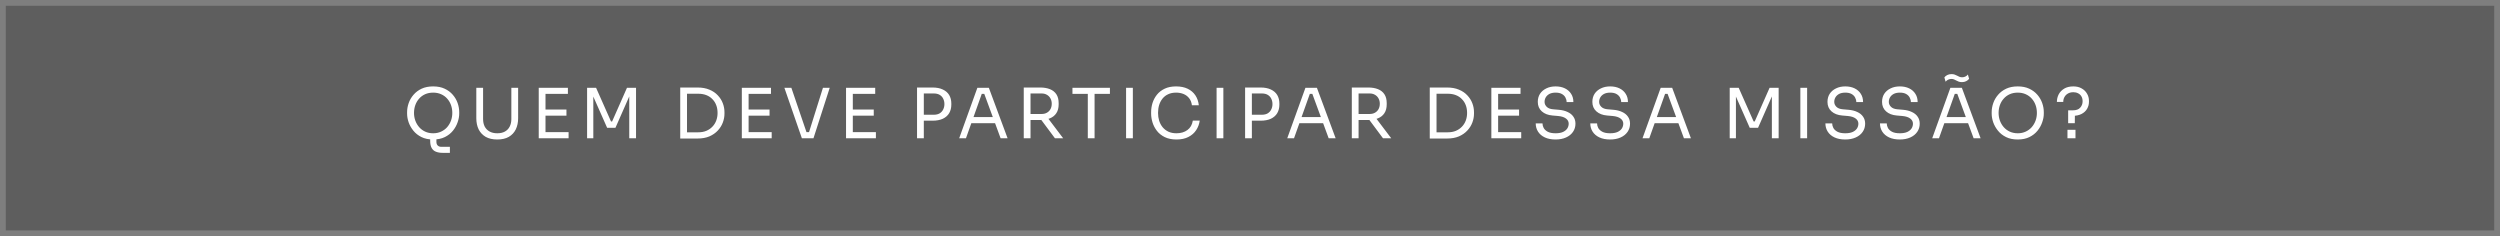
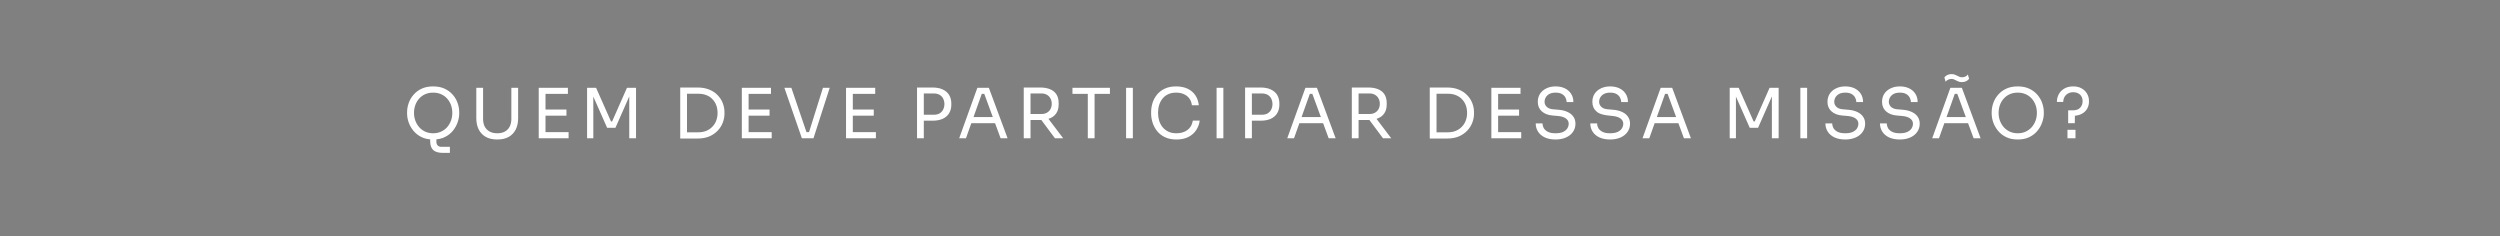
<svg xmlns="http://www.w3.org/2000/svg" width="434" height="41" viewBox="0 0 434 41" fill="none">
  <rect x="0" y="0" width="434" height="41" fill="#808080" stroke="none" />
-   <rect width="434" height="41" fill="#1F1F1F" fill-opacity="0.34" />
-   <rect x="0.5" y="0.5" width="433" height="40" stroke="white" stroke-opacity="0.2" />
-   <path d="M76.816 26.532C76.384 26.532 76.008 26.468 75.688 26.34C75.368 26.22 75.12 26.008 74.944 25.704C74.768 25.4 74.68 24.984 74.68 24.456V23.4H75.76V24.636C75.76 24.9 75.836 25.108 75.988 25.26C76.148 25.412 76.356 25.488 76.612 25.488H78.1V26.532H76.816ZM75.196 24.216C74.412 24.216 73.736 24.076 73.168 23.796C72.6 23.516 72.132 23.148 71.764 22.692C71.396 22.236 71.12 21.748 70.936 21.228C70.76 20.708 70.672 20.208 70.672 19.728V19.464C70.672 18.944 70.764 18.42 70.948 17.892C71.132 17.364 71.412 16.884 71.788 16.452C72.164 16.012 72.632 15.66 73.192 15.396C73.76 15.132 74.428 15 75.196 15C75.964 15 76.628 15.132 77.188 15.396C77.756 15.66 78.228 16.012 78.604 16.452C78.98 16.884 79.26 17.364 79.444 17.892C79.628 18.42 79.72 18.944 79.72 19.464V19.728C79.72 20.208 79.628 20.708 79.444 21.228C79.268 21.748 78.996 22.236 78.628 22.692C78.26 23.148 77.792 23.516 77.224 23.796C76.656 24.076 75.98 24.216 75.196 24.216ZM75.196 23.136C75.708 23.136 76.168 23.04 76.576 22.848C76.992 22.656 77.344 22.396 77.632 22.068C77.92 21.732 78.14 21.356 78.292 20.94C78.444 20.516 78.52 20.072 78.52 19.608C78.52 19.12 78.444 18.664 78.292 18.24C78.14 17.816 77.92 17.444 77.632 17.124C77.344 16.796 76.992 16.54 76.576 16.356C76.168 16.172 75.708 16.08 75.196 16.08C74.684 16.08 74.22 16.172 73.804 16.356C73.396 16.54 73.048 16.796 72.76 17.124C72.472 17.444 72.252 17.816 72.1 18.24C71.948 18.664 71.872 19.12 71.872 19.608C71.872 20.072 71.948 20.516 72.1 20.94C72.252 21.356 72.472 21.732 72.76 22.068C73.048 22.396 73.396 22.656 73.804 22.848C74.22 23.04 74.684 23.136 75.196 23.136ZM86.323 24.216C85.531 24.216 84.863 24.064 84.319 23.76C83.783 23.448 83.375 23.016 83.095 22.464C82.823 21.904 82.687 21.256 82.687 20.52V15.24H83.863V20.664C83.863 21.152 83.955 21.584 84.139 21.96C84.331 22.328 84.611 22.616 84.979 22.824C85.347 23.032 85.795 23.136 86.323 23.136C86.851 23.136 87.295 23.036 87.655 22.836C88.023 22.628 88.299 22.34 88.483 21.972C88.675 21.596 88.771 21.16 88.771 20.664V15.24H89.947V20.52C89.947 21.256 89.811 21.904 89.539 22.464C89.267 23.016 88.863 23.448 88.327 23.76C87.791 24.064 87.123 24.216 86.323 24.216ZM93.524 24V15.24H94.7V24H93.524ZM94.46 24V22.944H98.708V24H94.46ZM94.46 20.076V19.02H98.336V20.076H94.46ZM94.46 16.296V15.24H98.588V16.296H94.46ZM101.919 24V15.24H103.479L106.071 21.084H106.263L108.843 15.24H110.415V24H109.239V16.524L109.323 16.548L106.839 22.188H105.399L102.903 16.548L102.999 16.524V24H101.919ZM119.024 24.048V22.968H121.208C121.736 22.968 122.204 22.884 122.612 22.716C123.028 22.54 123.38 22.3 123.668 21.996C123.964 21.692 124.188 21.336 124.34 20.928C124.492 20.52 124.568 20.08 124.568 19.608C124.568 19.112 124.492 18.664 124.34 18.264C124.188 17.856 123.964 17.504 123.668 17.208C123.38 16.904 123.028 16.672 122.612 16.512C122.204 16.352 121.736 16.272 121.208 16.272H119.024V15.192H121.088C121.88 15.192 122.568 15.316 123.152 15.564C123.736 15.804 124.22 16.132 124.604 16.548C124.996 16.956 125.288 17.416 125.48 17.928C125.672 18.432 125.768 18.948 125.768 19.476V19.74C125.768 20.252 125.672 20.764 125.48 21.276C125.288 21.788 124.996 22.252 124.604 22.668C124.22 23.084 123.736 23.42 123.152 23.676C122.568 23.924 121.88 24.048 121.088 24.048H119.024ZM118.088 24.048V15.192H119.264V24.048H118.088ZM128.781 24V15.24H129.957V24H128.781ZM129.717 24V22.944H133.965V24H129.717ZM129.717 20.076V19.02H133.593V20.076H129.717ZM129.717 16.296V15.24H133.845V16.296H129.717ZM139.204 24L136.168 15.24H137.38L140.104 23.232L139.528 22.944H140.968L140.356 23.232L142.864 15.24H144.04L141.22 24H139.204ZM146.872 24V15.24H148.048V24H146.872ZM147.808 24V22.944H152.056V24H147.808ZM147.808 20.076V19.02H151.684V20.076H147.808ZM147.808 16.296V15.24H151.936V16.296H147.808ZM160.134 20.952V19.92H162.09C162.506 19.92 162.85 19.84 163.122 19.68C163.394 19.512 163.598 19.288 163.734 19.008C163.878 18.728 163.95 18.416 163.95 18.072C163.95 17.72 163.878 17.404 163.734 17.124C163.598 16.844 163.394 16.624 163.122 16.464C162.85 16.304 162.506 16.224 162.09 16.224H160.134V15.192H161.874C162.594 15.192 163.194 15.308 163.674 15.54C164.162 15.764 164.53 16.084 164.778 16.5C165.026 16.916 165.15 17.408 165.15 17.976V18.168C165.15 18.728 165.026 19.22 164.778 19.644C164.53 20.06 164.162 20.384 163.674 20.616C163.194 20.84 162.594 20.952 161.874 20.952H160.134ZM159.198 24V15.192H160.374V24H159.198ZM166.516 24L169.672 15.24H171.664L174.916 24H173.704L170.764 16.008L171.34 16.296H169.924L170.536 16.008L167.692 24H166.516ZM168.4 21.384L168.796 20.328H172.576L172.972 21.384H168.4ZM177.723 24V15.192H178.899V24H177.723ZM183.135 24L180.231 20.1H181.611L184.563 24H183.135ZM178.455 20.832V19.788H180.807C181.175 19.788 181.491 19.712 181.755 19.56C182.019 19.408 182.223 19.2 182.367 18.936C182.511 18.664 182.583 18.356 182.583 18.012C182.583 17.668 182.511 17.364 182.367 17.1C182.223 16.828 182.019 16.616 181.755 16.464C181.491 16.304 181.175 16.224 180.807 16.224H178.455V15.192H180.591C181.231 15.192 181.791 15.288 182.271 15.48C182.751 15.672 183.123 15.968 183.387 16.368C183.651 16.768 183.783 17.284 183.783 17.916V18.108C183.783 18.74 183.647 19.256 183.375 19.656C183.111 20.056 182.739 20.352 182.259 20.544C181.787 20.736 181.231 20.832 180.591 20.832H178.455ZM188.842 24V16.056H190.018V24H188.842ZM186.178 16.296V15.24H192.682V16.296H186.178ZM195.487 24V15.24H196.663V24H195.487ZM204.24 24.216C203.44 24.216 202.756 24.076 202.188 23.796C201.628 23.516 201.176 23.152 200.832 22.704C200.488 22.256 200.236 21.772 200.076 21.252C199.916 20.724 199.836 20.216 199.836 19.728V19.464C199.836 18.936 199.916 18.408 200.076 17.88C200.244 17.352 200.5 16.872 200.844 16.44C201.188 16.008 201.636 15.66 202.188 15.396C202.74 15.132 203.4 15 204.168 15C204.952 15 205.624 15.136 206.184 15.408C206.744 15.68 207.188 16.06 207.516 16.548C207.844 17.036 208.044 17.612 208.116 18.276H206.916C206.852 17.78 206.692 17.372 206.436 17.052C206.18 16.724 205.856 16.48 205.464 16.32C205.08 16.16 204.648 16.08 204.168 16.08C203.648 16.08 203.192 16.172 202.8 16.356C202.408 16.532 202.08 16.784 201.816 17.112C201.56 17.432 201.364 17.804 201.228 18.228C201.1 18.652 201.036 19.112 201.036 19.608C201.036 20.08 201.1 20.528 201.228 20.952C201.364 21.376 201.564 21.752 201.828 22.08C202.1 22.408 202.436 22.668 202.836 22.86C203.236 23.044 203.704 23.136 204.24 23.136C204.992 23.136 205.624 22.948 206.136 22.572C206.648 22.196 206.96 21.652 207.072 20.94H208.272C208.192 21.54 207.988 22.088 207.66 22.584C207.34 23.08 206.892 23.476 206.316 23.772C205.748 24.068 205.056 24.216 204.24 24.216ZM211.199 24V15.24H212.375V24H211.199ZM217.085 20.952V19.92H219.041C219.457 19.92 219.801 19.84 220.073 19.68C220.345 19.512 220.549 19.288 220.685 19.008C220.829 18.728 220.901 18.416 220.901 18.072C220.901 17.72 220.829 17.404 220.685 17.124C220.549 16.844 220.345 16.624 220.073 16.464C219.801 16.304 219.457 16.224 219.041 16.224H217.085V15.192H218.825C219.545 15.192 220.145 15.308 220.625 15.54C221.113 15.764 221.481 16.084 221.729 16.5C221.977 16.916 222.101 17.408 222.101 17.976V18.168C222.101 18.728 221.977 19.22 221.729 19.644C221.481 20.06 221.113 20.384 220.625 20.616C220.145 20.84 219.545 20.952 218.825 20.952H217.085ZM216.149 24V15.192H217.325V24H216.149ZM223.467 24L226.623 15.24H228.615L231.867 24H230.655L227.715 16.008L228.291 16.296H226.875L227.487 16.008L224.643 24H223.467ZM225.351 21.384L225.747 20.328H229.527L229.923 21.384H225.351ZM234.674 24V15.192H235.85V24H234.674ZM240.086 24L237.182 20.1H238.562L241.514 24H240.086ZM235.406 20.832V19.788H237.758C238.126 19.788 238.442 19.712 238.706 19.56C238.97 19.408 239.174 19.2 239.318 18.936C239.462 18.664 239.534 18.356 239.534 18.012C239.534 17.668 239.462 17.364 239.318 17.1C239.174 16.828 238.97 16.616 238.706 16.464C238.442 16.304 238.126 16.224 237.758 16.224H235.406V15.192H237.542C238.182 15.192 238.742 15.288 239.222 15.48C239.702 15.672 240.074 15.968 240.338 16.368C240.602 16.768 240.734 17.284 240.734 17.916V18.108C240.734 18.74 240.598 19.256 240.326 19.656C240.062 20.056 239.69 20.352 239.21 20.544C238.738 20.736 238.182 20.832 237.542 20.832H235.406ZM249.142 24.048V22.968H251.326C251.854 22.968 252.322 22.884 252.73 22.716C253.146 22.54 253.498 22.3 253.786 21.996C254.082 21.692 254.306 21.336 254.458 20.928C254.61 20.52 254.686 20.08 254.686 19.608C254.686 19.112 254.61 18.664 254.458 18.264C254.306 17.856 254.082 17.504 253.786 17.208C253.498 16.904 253.146 16.672 252.73 16.512C252.322 16.352 251.854 16.272 251.326 16.272H249.142V15.192H251.206C251.998 15.192 252.686 15.316 253.27 15.564C253.854 15.804 254.338 16.132 254.722 16.548C255.114 16.956 255.406 17.416 255.598 17.928C255.79 18.432 255.886 18.948 255.886 19.476V19.74C255.886 20.252 255.79 20.764 255.598 21.276C255.406 21.788 255.114 22.252 254.722 22.668C254.338 23.084 253.854 23.42 253.27 23.676C252.686 23.924 251.998 24.048 251.206 24.048H249.142ZM248.206 24.048V15.192H249.382V24.048H248.206ZM258.899 24V15.24H260.075V24H258.899ZM259.835 24V22.944H264.083V24H259.835ZM259.835 20.076V19.02H263.711V20.076H259.835ZM259.835 16.296V15.24H263.963V16.296H259.835ZM270.044 24.216C269.316 24.216 268.696 24.096 268.184 23.856C267.672 23.616 267.28 23.284 267.008 22.86C266.736 22.436 266.6 21.956 266.6 21.42H267.776C267.776 21.684 267.844 21.948 267.98 22.212C268.124 22.476 268.36 22.696 268.688 22.872C269.024 23.048 269.476 23.136 270.044 23.136C270.572 23.136 271.004 23.06 271.34 22.908C271.676 22.748 271.924 22.544 272.084 22.296C272.244 22.04 272.324 21.764 272.324 21.468C272.324 21.108 272.168 20.812 271.856 20.58C271.544 20.34 271.088 20.192 270.488 20.136L269.516 20.052C268.74 19.988 268.12 19.748 267.656 19.332C267.192 18.916 266.96 18.368 266.96 17.688C266.96 17.152 267.088 16.684 267.344 16.284C267.608 15.884 267.972 15.572 268.436 15.348C268.9 15.116 269.44 15 270.056 15C270.664 15 271.2 15.112 271.664 15.336C272.128 15.56 272.488 15.876 272.744 16.284C273.008 16.684 273.14 17.164 273.14 17.724H271.964C271.964 17.444 271.896 17.18 271.76 16.932C271.632 16.684 271.428 16.48 271.148 16.32C270.868 16.16 270.504 16.08 270.056 16.08C269.624 16.08 269.264 16.156 268.976 16.308C268.696 16.46 268.484 16.66 268.34 16.908C268.204 17.148 268.136 17.408 268.136 17.688C268.136 18.008 268.26 18.292 268.508 18.54C268.756 18.788 269.124 18.932 269.612 18.972L270.584 19.056C271.184 19.104 271.7 19.232 272.132 19.44C272.572 19.64 272.908 19.912 273.14 20.256C273.38 20.592 273.5 20.996 273.5 21.468C273.5 22.004 273.356 22.48 273.068 22.896C272.78 23.312 272.376 23.636 271.856 23.868C271.336 24.1 270.732 24.216 270.044 24.216ZM279.518 24.216C278.79 24.216 278.17 24.096 277.658 23.856C277.146 23.616 276.754 23.284 276.482 22.86C276.21 22.436 276.074 21.956 276.074 21.42H277.25C277.25 21.684 277.318 21.948 277.454 22.212C277.598 22.476 277.834 22.696 278.162 22.872C278.498 23.048 278.95 23.136 279.518 23.136C280.046 23.136 280.478 23.06 280.814 22.908C281.15 22.748 281.398 22.544 281.558 22.296C281.718 22.04 281.798 21.764 281.798 21.468C281.798 21.108 281.642 20.812 281.33 20.58C281.018 20.34 280.562 20.192 279.962 20.136L278.99 20.052C278.214 19.988 277.594 19.748 277.13 19.332C276.666 18.916 276.434 18.368 276.434 17.688C276.434 17.152 276.562 16.684 276.818 16.284C277.082 15.884 277.446 15.572 277.91 15.348C278.374 15.116 278.914 15 279.53 15C280.138 15 280.674 15.112 281.138 15.336C281.602 15.56 281.962 15.876 282.218 16.284C282.482 16.684 282.614 17.164 282.614 17.724H281.438C281.438 17.444 281.37 17.18 281.234 16.932C281.106 16.684 280.902 16.48 280.622 16.32C280.342 16.16 279.978 16.08 279.53 16.08C279.098 16.08 278.738 16.156 278.45 16.308C278.17 16.46 277.958 16.66 277.814 16.908C277.678 17.148 277.61 17.408 277.61 17.688C277.61 18.008 277.734 18.292 277.982 18.54C278.23 18.788 278.598 18.932 279.086 18.972L280.058 19.056C280.658 19.104 281.174 19.232 281.606 19.44C282.046 19.64 282.382 19.912 282.614 20.256C282.854 20.592 282.974 20.996 282.974 21.468C282.974 22.004 282.83 22.48 282.542 22.896C282.254 23.312 281.85 23.636 281.33 23.868C280.81 24.1 280.206 24.216 279.518 24.216ZM285.141 24L288.297 15.24H290.289L293.541 24H292.329L289.389 16.008L289.965 16.296H288.549L289.161 16.008L286.317 24H285.141ZM287.025 21.384L287.421 20.328H291.201L291.597 21.384H287.025ZM300.277 24V15.24H301.837L304.429 21.084H304.621L307.201 15.24H308.773V24H307.597V16.524L307.681 16.548L305.197 22.188H303.757L301.261 16.548L301.357 16.524V24H300.277ZM312.541 24V15.24H313.717V24H312.541ZM320.334 24.216C319.606 24.216 318.986 24.096 318.474 23.856C317.962 23.616 317.57 23.284 317.298 22.86C317.026 22.436 316.89 21.956 316.89 21.42H318.066C318.066 21.684 318.134 21.948 318.27 22.212C318.414 22.476 318.65 22.696 318.978 22.872C319.314 23.048 319.766 23.136 320.334 23.136C320.862 23.136 321.294 23.06 321.63 22.908C321.966 22.748 322.214 22.544 322.374 22.296C322.534 22.04 322.614 21.764 322.614 21.468C322.614 21.108 322.458 20.812 322.146 20.58C321.834 20.34 321.378 20.192 320.778 20.136L319.806 20.052C319.03 19.988 318.41 19.748 317.946 19.332C317.482 18.916 317.25 18.368 317.25 17.688C317.25 17.152 317.378 16.684 317.634 16.284C317.898 15.884 318.262 15.572 318.726 15.348C319.19 15.116 319.73 15 320.346 15C320.954 15 321.49 15.112 321.954 15.336C322.418 15.56 322.778 15.876 323.034 16.284C323.298 16.684 323.43 17.164 323.43 17.724H322.254C322.254 17.444 322.186 17.18 322.05 16.932C321.922 16.684 321.718 16.48 321.438 16.32C321.158 16.16 320.794 16.08 320.346 16.08C319.914 16.08 319.554 16.156 319.266 16.308C318.986 16.46 318.774 16.66 318.63 16.908C318.494 17.148 318.426 17.408 318.426 17.688C318.426 18.008 318.55 18.292 318.798 18.54C319.046 18.788 319.414 18.932 319.902 18.972L320.874 19.056C321.474 19.104 321.99 19.232 322.422 19.44C322.862 19.64 323.198 19.912 323.43 20.256C323.67 20.592 323.79 20.996 323.79 21.468C323.79 22.004 323.646 22.48 323.358 22.896C323.07 23.312 322.666 23.636 322.146 23.868C321.626 24.1 321.022 24.216 320.334 24.216ZM329.807 24.216C329.079 24.216 328.459 24.096 327.947 23.856C327.435 23.616 327.043 23.284 326.771 22.86C326.499 22.436 326.363 21.956 326.363 21.42H327.539C327.539 21.684 327.607 21.948 327.743 22.212C327.887 22.476 328.123 22.696 328.451 22.872C328.787 23.048 329.239 23.136 329.807 23.136C330.335 23.136 330.767 23.06 331.103 22.908C331.439 22.748 331.687 22.544 331.847 22.296C332.007 22.04 332.087 21.764 332.087 21.468C332.087 21.108 331.931 20.812 331.619 20.58C331.307 20.34 330.851 20.192 330.251 20.136L329.279 20.052C328.503 19.988 327.883 19.748 327.419 19.332C326.955 18.916 326.723 18.368 326.723 17.688C326.723 17.152 326.851 16.684 327.107 16.284C327.371 15.884 327.735 15.572 328.199 15.348C328.663 15.116 329.203 15 329.819 15C330.427 15 330.963 15.112 331.427 15.336C331.891 15.56 332.251 15.876 332.507 16.284C332.771 16.684 332.903 17.164 332.903 17.724H331.727C331.727 17.444 331.659 17.18 331.523 16.932C331.395 16.684 331.191 16.48 330.911 16.32C330.631 16.16 330.267 16.08 329.819 16.08C329.387 16.08 329.027 16.156 328.739 16.308C328.459 16.46 328.247 16.66 328.103 16.908C327.967 17.148 327.899 17.408 327.899 17.688C327.899 18.008 328.023 18.292 328.271 18.54C328.519 18.788 328.887 18.932 329.375 18.972L330.347 19.056C330.947 19.104 331.463 19.232 331.895 19.44C332.335 19.64 332.671 19.912 332.903 20.256C333.143 20.592 333.263 20.996 333.263 21.468C333.263 22.004 333.119 22.48 332.831 22.896C332.543 23.312 332.139 23.636 331.619 23.868C331.099 24.1 330.495 24.216 329.807 24.216ZM335.431 24L338.587 15.24H340.579L343.831 24H342.619L339.679 16.008L340.255 16.296H338.839L339.451 16.008L336.607 24H335.431ZM337.315 21.384L337.711 20.328H341.491L341.887 21.384H337.315ZM340.603 14.256C340.387 14.256 340.199 14.228 340.039 14.172C339.887 14.116 339.747 14.052 339.619 13.98C339.491 13.908 339.359 13.844 339.223 13.788C339.095 13.732 338.939 13.704 338.755 13.704C338.563 13.704 338.375 13.748 338.191 13.836C338.015 13.916 337.871 14.032 337.759 14.184L337.543 13.44C337.655 13.28 337.819 13.144 338.035 13.032C338.251 12.92 338.499 12.864 338.779 12.864C338.995 12.864 339.179 12.892 339.331 12.948C339.491 13.004 339.635 13.068 339.763 13.14C339.891 13.212 340.023 13.276 340.159 13.332C340.295 13.388 340.451 13.416 340.627 13.416C340.819 13.416 341.003 13.376 341.179 13.296C341.363 13.208 341.511 13.088 341.623 12.936L341.839 13.68C341.719 13.84 341.551 13.976 341.335 14.088C341.127 14.2 340.883 14.256 340.603 14.256ZM350.28 24.216C349.496 24.216 348.82 24.076 348.252 23.796C347.684 23.516 347.216 23.148 346.848 22.692C346.48 22.236 346.204 21.748 346.02 21.228C345.844 20.708 345.756 20.208 345.756 19.728V19.464C345.756 18.944 345.848 18.42 346.032 17.892C346.216 17.364 346.496 16.884 346.872 16.452C347.248 16.012 347.716 15.66 348.276 15.396C348.844 15.132 349.512 15 350.28 15C351.048 15 351.712 15.132 352.272 15.396C352.84 15.66 353.312 16.012 353.688 16.452C354.064 16.884 354.344 17.364 354.528 17.892C354.712 18.42 354.804 18.944 354.804 19.464V19.728C354.804 20.208 354.712 20.708 354.528 21.228C354.352 21.748 354.08 22.236 353.712 22.692C353.344 23.148 352.876 23.516 352.308 23.796C351.74 24.076 351.064 24.216 350.28 24.216ZM350.28 23.136C350.792 23.136 351.252 23.04 351.66 22.848C352.076 22.656 352.428 22.396 352.716 22.068C353.004 21.732 353.224 21.356 353.376 20.94C353.528 20.516 353.604 20.072 353.604 19.608C353.604 19.12 353.528 18.664 353.376 18.24C353.224 17.816 353.004 17.444 352.716 17.124C352.428 16.796 352.076 16.54 351.66 16.356C351.252 16.172 350.792 16.08 350.28 16.08C349.768 16.08 349.304 16.172 348.888 16.356C348.48 16.54 348.132 16.796 347.844 17.124C347.556 17.444 347.336 17.816 347.184 18.24C347.032 18.664 346.956 19.12 346.956 19.608C346.956 20.072 347.032 20.516 347.184 20.94C347.336 21.356 347.556 21.732 347.844 22.068C348.132 22.396 348.48 22.656 348.888 22.848C349.304 23.04 349.768 23.136 350.28 23.136ZM359.032 21.384V19.152H359.86C360.428 19.152 360.848 19 361.12 18.696C361.4 18.392 361.54 18.02 361.54 17.58C361.54 17.252 361.472 16.972 361.336 16.74C361.2 16.5 361.008 16.32 360.76 16.2C360.52 16.072 360.244 16.008 359.932 16.008C359.572 16.008 359.26 16.084 358.996 16.236C358.74 16.38 358.54 16.58 358.396 16.836C358.252 17.084 358.18 17.372 358.18 17.7H357.076C357.076 17.228 357.18 16.788 357.388 16.38C357.604 15.972 357.924 15.64 358.348 15.384C358.772 15.128 359.3 15 359.932 15C360.492 15 360.972 15.116 361.372 15.348C361.78 15.572 362.092 15.876 362.308 16.26C362.532 16.636 362.644 17.052 362.644 17.508V17.652C362.644 18.1 362.536 18.512 362.32 18.888C362.104 19.264 361.78 19.564 361.348 19.788C360.924 20.004 360.4 20.112 359.776 20.112L360.208 19.56L360.184 21.384H359.032ZM358.912 24V22.536H360.304V24H358.912Z" fill="white" />
+   <path d="M76.816 26.532C76.384 26.532 76.008 26.468 75.688 26.34C75.368 26.22 75.12 26.008 74.944 25.704C74.768 25.4 74.68 24.984 74.68 24.456V23.4H75.76V24.636C75.76 24.9 75.836 25.108 75.988 25.26C76.148 25.412 76.356 25.488 76.612 25.488H78.1V26.532H76.816ZM75.196 24.216C74.412 24.216 73.736 24.076 73.168 23.796C72.6 23.516 72.132 23.148 71.764 22.692C71.396 22.236 71.12 21.748 70.936 21.228C70.76 20.708 70.672 20.208 70.672 19.728V19.464C70.672 18.944 70.764 18.42 70.948 17.892C71.132 17.364 71.412 16.884 71.788 16.452C72.164 16.012 72.632 15.66 73.192 15.396C73.76 15.132 74.428 15 75.196 15C75.964 15 76.628 15.132 77.188 15.396C77.756 15.66 78.228 16.012 78.604 16.452C78.98 16.884 79.26 17.364 79.444 17.892C79.628 18.42 79.72 18.944 79.72 19.464V19.728C79.72 20.208 79.628 20.708 79.444 21.228C79.268 21.748 78.996 22.236 78.628 22.692C78.26 23.148 77.792 23.516 77.224 23.796C76.656 24.076 75.98 24.216 75.196 24.216ZM75.196 23.136C75.708 23.136 76.168 23.04 76.576 22.848C76.992 22.656 77.344 22.396 77.632 22.068C77.92 21.732 78.14 21.356 78.292 20.94C78.444 20.516 78.52 20.072 78.52 19.608C78.52 19.12 78.444 18.664 78.292 18.24C78.14 17.816 77.92 17.444 77.632 17.124C77.344 16.796 76.992 16.54 76.576 16.356C76.168 16.172 75.708 16.08 75.196 16.08C74.684 16.08 74.22 16.172 73.804 16.356C73.396 16.54 73.048 16.796 72.76 17.124C72.472 17.444 72.252 17.816 72.1 18.24C71.948 18.664 71.872 19.12 71.872 19.608C71.872 20.072 71.948 20.516 72.1 20.94C72.252 21.356 72.472 21.732 72.76 22.068C73.048 22.396 73.396 22.656 73.804 22.848C74.22 23.04 74.684 23.136 75.196 23.136ZM86.323 24.216C85.531 24.216 84.863 24.064 84.319 23.76C83.783 23.448 83.375 23.016 83.095 22.464C82.823 21.904 82.687 21.256 82.687 20.52V15.24H83.863V20.664C83.863 21.152 83.955 21.584 84.139 21.96C84.331 22.328 84.611 22.616 84.979 22.824C85.347 23.032 85.795 23.136 86.323 23.136C86.851 23.136 87.295 23.036 87.655 22.836C88.023 22.628 88.299 22.34 88.483 21.972C88.675 21.596 88.771 21.16 88.771 20.664V15.24H89.947V20.52C89.947 21.256 89.811 21.904 89.539 22.464C89.267 23.016 88.863 23.448 88.327 23.76C87.791 24.064 87.123 24.216 86.323 24.216ZM93.524 24V15.24H94.7V24H93.524ZM94.46 24V22.944H98.708V24H94.46ZM94.46 20.076V19.02H98.336V20.076H94.46ZM94.46 16.296V15.24H98.588V16.296H94.46ZM101.919 24V15.24H103.479L106.071 21.084H106.263L108.843 15.24H110.415V24H109.239V16.524L109.323 16.548L106.839 22.188H105.399L102.903 16.548L102.999 16.524V24H101.919ZM119.024 24.048V22.968H121.208C121.736 22.968 122.204 22.884 122.612 22.716C123.028 22.54 123.38 22.3 123.668 21.996C123.964 21.692 124.188 21.336 124.34 20.928C124.492 20.52 124.568 20.08 124.568 19.608C124.568 19.112 124.492 18.664 124.34 18.264C124.188 17.856 123.964 17.504 123.668 17.208C123.38 16.904 123.028 16.672 122.612 16.512C122.204 16.352 121.736 16.272 121.208 16.272H119.024V15.192H121.088C121.88 15.192 122.568 15.316 123.152 15.564C123.736 15.804 124.22 16.132 124.604 16.548C124.996 16.956 125.288 17.416 125.48 17.928C125.672 18.432 125.768 18.948 125.768 19.476V19.74C125.768 20.252 125.672 20.764 125.48 21.276C125.288 21.788 124.996 22.252 124.604 22.668C124.22 23.084 123.736 23.42 123.152 23.676C122.568 23.924 121.88 24.048 121.088 24.048H119.024ZM118.088 24.048V15.192H119.264V24.048H118.088ZM128.781 24V15.24H129.957V24H128.781ZM129.717 24V22.944H133.965V24H129.717ZM129.717 20.076V19.02H133.593V20.076H129.717ZM129.717 16.296V15.24H133.845V16.296H129.717ZM139.204 24L136.168 15.24H137.38L140.104 23.232L139.528 22.944H140.968L140.356 23.232L142.864 15.24H144.04L141.22 24H139.204ZM146.872 24V15.24H148.048V24H146.872ZM147.808 24V22.944H152.056V24H147.808ZM147.808 20.076V19.02H151.684V20.076H147.808ZM147.808 16.296V15.24H151.936V16.296H147.808ZM160.134 20.952V19.92H162.09C162.506 19.92 162.85 19.84 163.122 19.68C163.394 19.512 163.598 19.288 163.734 19.008C163.878 18.728 163.95 18.416 163.95 18.072C163.95 17.72 163.878 17.404 163.734 17.124C163.598 16.844 163.394 16.624 163.122 16.464C162.85 16.304 162.506 16.224 162.09 16.224H160.134V15.192H161.874C162.594 15.192 163.194 15.308 163.674 15.54C164.162 15.764 164.53 16.084 164.778 16.5C165.026 16.916 165.15 17.408 165.15 17.976V18.168C165.15 18.728 165.026 19.22 164.778 19.644C164.53 20.06 164.162 20.384 163.674 20.616C163.194 20.84 162.594 20.952 161.874 20.952H160.134ZM159.198 24V15.192H160.374V24H159.198ZM166.516 24L169.672 15.24H171.664L174.916 24H173.704L170.764 16.008L171.34 16.296H169.924L170.536 16.008L167.692 24H166.516ZM168.4 21.384L168.796 20.328H172.576L172.972 21.384H168.4ZM177.723 24V15.192H178.899V24H177.723ZM183.135 24L180.231 20.1H181.611L184.563 24H183.135ZM178.455 20.832V19.788H180.807C181.175 19.788 181.491 19.712 181.755 19.56C182.019 19.408 182.223 19.2 182.367 18.936C182.511 18.664 182.583 18.356 182.583 18.012C182.583 17.668 182.511 17.364 182.367 17.1C182.223 16.828 182.019 16.616 181.755 16.464C181.491 16.304 181.175 16.224 180.807 16.224H178.455V15.192H180.591C181.231 15.192 181.791 15.288 182.271 15.48C182.751 15.672 183.123 15.968 183.387 16.368C183.651 16.768 183.783 17.284 183.783 17.916V18.108C183.783 18.74 183.647 19.256 183.375 19.656C183.111 20.056 182.739 20.352 182.259 20.544C181.787 20.736 181.231 20.832 180.591 20.832H178.455ZM188.842 24V16.056H190.018V24H188.842ZM186.178 16.296V15.24H192.682V16.296H186.178ZM195.487 24V15.24H196.663V24H195.487ZM204.24 24.216C203.44 24.216 202.756 24.076 202.188 23.796C201.628 23.516 201.176 23.152 200.832 22.704C200.488 22.256 200.236 21.772 200.076 21.252C199.916 20.724 199.836 20.216 199.836 19.728V19.464C199.836 18.936 199.916 18.408 200.076 17.88C200.244 17.352 200.5 16.872 200.844 16.44C201.188 16.008 201.636 15.66 202.188 15.396C202.74 15.132 203.4 15 204.168 15C204.952 15 205.624 15.136 206.184 15.408C206.744 15.68 207.188 16.06 207.516 16.548C207.844 17.036 208.044 17.612 208.116 18.276H206.916C206.852 17.78 206.692 17.372 206.436 17.052C206.18 16.724 205.856 16.48 205.464 16.32C205.08 16.16 204.648 16.08 204.168 16.08C203.648 16.08 203.192 16.172 202.8 16.356C202.408 16.532 202.08 16.784 201.816 17.112C201.56 17.432 201.364 17.804 201.228 18.228C201.1 18.652 201.036 19.112 201.036 19.608C201.036 20.08 201.1 20.528 201.228 20.952C201.364 21.376 201.564 21.752 201.828 22.08C202.1 22.408 202.436 22.668 202.836 22.86C203.236 23.044 203.704 23.136 204.24 23.136C204.992 23.136 205.624 22.948 206.136 22.572C206.648 22.196 206.96 21.652 207.072 20.94H208.272C208.192 21.54 207.988 22.088 207.66 22.584C207.34 23.08 206.892 23.476 206.316 23.772C205.748 24.068 205.056 24.216 204.24 24.216ZM211.199 24V15.24H212.375V24H211.199ZM217.085 20.952V19.92H219.041C219.457 19.92 219.801 19.84 220.073 19.68C220.345 19.512 220.549 19.288 220.685 19.008C220.829 18.728 220.901 18.416 220.901 18.072C220.901 17.72 220.829 17.404 220.685 17.124C220.549 16.844 220.345 16.624 220.073 16.464C219.801 16.304 219.457 16.224 219.041 16.224H217.085V15.192H218.825C219.545 15.192 220.145 15.308 220.625 15.54C221.113 15.764 221.481 16.084 221.729 16.5C221.977 16.916 222.101 17.408 222.101 17.976V18.168C222.101 18.728 221.977 19.22 221.729 19.644C221.481 20.06 221.113 20.384 220.625 20.616C220.145 20.84 219.545 20.952 218.825 20.952H217.085ZM216.149 24V15.192H217.325V24H216.149ZM223.467 24L226.623 15.24H228.615L231.867 24H230.655L227.715 16.008L228.291 16.296H226.875L227.487 16.008L224.643 24H223.467ZM225.351 21.384L225.747 20.328H229.527L229.923 21.384H225.351ZM234.674 24V15.192H235.85V24H234.674ZM240.086 24L237.182 20.1H238.562L241.514 24H240.086ZM235.406 20.832V19.788H237.758C238.126 19.788 238.442 19.712 238.706 19.56C238.97 19.408 239.174 19.2 239.318 18.936C239.462 18.664 239.534 18.356 239.534 18.012C239.534 17.668 239.462 17.364 239.318 17.1C239.174 16.828 238.97 16.616 238.706 16.464C238.442 16.304 238.126 16.224 237.758 16.224H235.406V15.192H237.542C238.182 15.192 238.742 15.288 239.222 15.48C239.702 15.672 240.074 15.968 240.338 16.368C240.602 16.768 240.734 17.284 240.734 17.916V18.108C240.734 18.74 240.598 19.256 240.326 19.656C240.062 20.056 239.69 20.352 239.21 20.544C238.738 20.736 238.182 20.832 237.542 20.832H235.406ZM249.142 24.048V22.968H251.326C251.854 22.968 252.322 22.884 252.73 22.716C253.146 22.54 253.498 22.3 253.786 21.996C254.082 21.692 254.306 21.336 254.458 20.928C254.61 20.52 254.686 20.08 254.686 19.608C254.686 19.112 254.61 18.664 254.458 18.264C254.306 17.856 254.082 17.504 253.786 17.208C253.498 16.904 253.146 16.672 252.73 16.512C252.322 16.352 251.854 16.272 251.326 16.272H249.142V15.192H251.206C251.998 15.192 252.686 15.316 253.27 15.564C253.854 15.804 254.338 16.132 254.722 16.548C255.114 16.956 255.406 17.416 255.598 17.928C255.79 18.432 255.886 18.948 255.886 19.476V19.74C255.886 20.252 255.79 20.764 255.598 21.276C255.406 21.788 255.114 22.252 254.722 22.668C254.338 23.084 253.854 23.42 253.27 23.676C252.686 23.924 251.998 24.048 251.206 24.048H249.142ZM248.206 24.048V15.192H249.382V24.048H248.206ZM258.899 24V15.24H260.075V24H258.899ZM259.835 24V22.944H264.083V24H259.835ZM259.835 20.076V19.02H263.711V20.076H259.835ZM259.835 16.296V15.24H263.963V16.296H259.835ZM270.044 24.216C269.316 24.216 268.696 24.096 268.184 23.856C267.672 23.616 267.28 23.284 267.008 22.86C266.736 22.436 266.6 21.956 266.6 21.42H267.776C267.776 21.684 267.844 21.948 267.98 22.212C268.124 22.476 268.36 22.696 268.688 22.872C269.024 23.048 269.476 23.136 270.044 23.136C270.572 23.136 271.004 23.06 271.34 22.908C271.676 22.748 271.924 22.544 272.084 22.296C272.244 22.04 272.324 21.764 272.324 21.468C272.324 21.108 272.168 20.812 271.856 20.58C271.544 20.34 271.088 20.192 270.488 20.136L269.516 20.052C268.74 19.988 268.12 19.748 267.656 19.332C267.192 18.916 266.96 18.368 266.96 17.688C266.96 17.152 267.088 16.684 267.344 16.284C267.608 15.884 267.972 15.572 268.436 15.348C268.9 15.116 269.44 15 270.056 15C270.664 15 271.2 15.112 271.664 15.336C272.128 15.56 272.488 15.876 272.744 16.284C273.008 16.684 273.14 17.164 273.14 17.724H271.964C271.964 17.444 271.896 17.18 271.76 16.932C271.632 16.684 271.428 16.48 271.148 16.32C270.868 16.16 270.504 16.08 270.056 16.08C269.624 16.08 269.264 16.156 268.976 16.308C268.696 16.46 268.484 16.66 268.34 16.908C268.204 17.148 268.136 17.408 268.136 17.688C268.136 18.008 268.26 18.292 268.508 18.54C268.756 18.788 269.124 18.932 269.612 18.972L270.584 19.056C271.184 19.104 271.7 19.232 272.132 19.44C272.572 19.64 272.908 19.912 273.14 20.256C273.38 20.592 273.5 20.996 273.5 21.468C273.5 22.004 273.356 22.48 273.068 22.896C272.78 23.312 272.376 23.636 271.856 23.868C271.336 24.1 270.732 24.216 270.044 24.216ZM279.518 24.216C278.79 24.216 278.17 24.096 277.658 23.856C277.146 23.616 276.754 23.284 276.482 22.86C276.21 22.436 276.074 21.956 276.074 21.42H277.25C277.25 21.684 277.318 21.948 277.454 22.212C277.598 22.476 277.834 22.696 278.162 22.872C278.498 23.048 278.95 23.136 279.518 23.136C280.046 23.136 280.478 23.06 280.814 22.908C281.15 22.748 281.398 22.544 281.558 22.296C281.718 22.04 281.798 21.764 281.798 21.468C281.798 21.108 281.642 20.812 281.33 20.58C281.018 20.34 280.562 20.192 279.962 20.136C278.214 19.988 277.594 19.748 277.13 19.332C276.666 18.916 276.434 18.368 276.434 17.688C276.434 17.152 276.562 16.684 276.818 16.284C277.082 15.884 277.446 15.572 277.91 15.348C278.374 15.116 278.914 15 279.53 15C280.138 15 280.674 15.112 281.138 15.336C281.602 15.56 281.962 15.876 282.218 16.284C282.482 16.684 282.614 17.164 282.614 17.724H281.438C281.438 17.444 281.37 17.18 281.234 16.932C281.106 16.684 280.902 16.48 280.622 16.32C280.342 16.16 279.978 16.08 279.53 16.08C279.098 16.08 278.738 16.156 278.45 16.308C278.17 16.46 277.958 16.66 277.814 16.908C277.678 17.148 277.61 17.408 277.61 17.688C277.61 18.008 277.734 18.292 277.982 18.54C278.23 18.788 278.598 18.932 279.086 18.972L280.058 19.056C280.658 19.104 281.174 19.232 281.606 19.44C282.046 19.64 282.382 19.912 282.614 20.256C282.854 20.592 282.974 20.996 282.974 21.468C282.974 22.004 282.83 22.48 282.542 22.896C282.254 23.312 281.85 23.636 281.33 23.868C280.81 24.1 280.206 24.216 279.518 24.216ZM285.141 24L288.297 15.24H290.289L293.541 24H292.329L289.389 16.008L289.965 16.296H288.549L289.161 16.008L286.317 24H285.141ZM287.025 21.384L287.421 20.328H291.201L291.597 21.384H287.025ZM300.277 24V15.24H301.837L304.429 21.084H304.621L307.201 15.24H308.773V24H307.597V16.524L307.681 16.548L305.197 22.188H303.757L301.261 16.548L301.357 16.524V24H300.277ZM312.541 24V15.24H313.717V24H312.541ZM320.334 24.216C319.606 24.216 318.986 24.096 318.474 23.856C317.962 23.616 317.57 23.284 317.298 22.86C317.026 22.436 316.89 21.956 316.89 21.42H318.066C318.066 21.684 318.134 21.948 318.27 22.212C318.414 22.476 318.65 22.696 318.978 22.872C319.314 23.048 319.766 23.136 320.334 23.136C320.862 23.136 321.294 23.06 321.63 22.908C321.966 22.748 322.214 22.544 322.374 22.296C322.534 22.04 322.614 21.764 322.614 21.468C322.614 21.108 322.458 20.812 322.146 20.58C321.834 20.34 321.378 20.192 320.778 20.136L319.806 20.052C319.03 19.988 318.41 19.748 317.946 19.332C317.482 18.916 317.25 18.368 317.25 17.688C317.25 17.152 317.378 16.684 317.634 16.284C317.898 15.884 318.262 15.572 318.726 15.348C319.19 15.116 319.73 15 320.346 15C320.954 15 321.49 15.112 321.954 15.336C322.418 15.56 322.778 15.876 323.034 16.284C323.298 16.684 323.43 17.164 323.43 17.724H322.254C322.254 17.444 322.186 17.18 322.05 16.932C321.922 16.684 321.718 16.48 321.438 16.32C321.158 16.16 320.794 16.08 320.346 16.08C319.914 16.08 319.554 16.156 319.266 16.308C318.986 16.46 318.774 16.66 318.63 16.908C318.494 17.148 318.426 17.408 318.426 17.688C318.426 18.008 318.55 18.292 318.798 18.54C319.046 18.788 319.414 18.932 319.902 18.972L320.874 19.056C321.474 19.104 321.99 19.232 322.422 19.44C322.862 19.64 323.198 19.912 323.43 20.256C323.67 20.592 323.79 20.996 323.79 21.468C323.79 22.004 323.646 22.48 323.358 22.896C323.07 23.312 322.666 23.636 322.146 23.868C321.626 24.1 321.022 24.216 320.334 24.216ZM329.807 24.216C329.079 24.216 328.459 24.096 327.947 23.856C327.435 23.616 327.043 23.284 326.771 22.86C326.499 22.436 326.363 21.956 326.363 21.42H327.539C327.539 21.684 327.607 21.948 327.743 22.212C327.887 22.476 328.123 22.696 328.451 22.872C328.787 23.048 329.239 23.136 329.807 23.136C330.335 23.136 330.767 23.06 331.103 22.908C331.439 22.748 331.687 22.544 331.847 22.296C332.007 22.04 332.087 21.764 332.087 21.468C332.087 21.108 331.931 20.812 331.619 20.58C331.307 20.34 330.851 20.192 330.251 20.136L329.279 20.052C328.503 19.988 327.883 19.748 327.419 19.332C326.955 18.916 326.723 18.368 326.723 17.688C326.723 17.152 326.851 16.684 327.107 16.284C327.371 15.884 327.735 15.572 328.199 15.348C328.663 15.116 329.203 15 329.819 15C330.427 15 330.963 15.112 331.427 15.336C331.891 15.56 332.251 15.876 332.507 16.284C332.771 16.684 332.903 17.164 332.903 17.724H331.727C331.727 17.444 331.659 17.18 331.523 16.932C331.395 16.684 331.191 16.48 330.911 16.32C330.631 16.16 330.267 16.08 329.819 16.08C329.387 16.08 329.027 16.156 328.739 16.308C328.459 16.46 328.247 16.66 328.103 16.908C327.967 17.148 327.899 17.408 327.899 17.688C327.899 18.008 328.023 18.292 328.271 18.54C328.519 18.788 328.887 18.932 329.375 18.972L330.347 19.056C330.947 19.104 331.463 19.232 331.895 19.44C332.335 19.64 332.671 19.912 332.903 20.256C333.143 20.592 333.263 20.996 333.263 21.468C333.263 22.004 333.119 22.48 332.831 22.896C332.543 23.312 332.139 23.636 331.619 23.868C331.099 24.1 330.495 24.216 329.807 24.216ZM335.431 24L338.587 15.24H340.579L343.831 24H342.619L339.679 16.008L340.255 16.296H338.839L339.451 16.008L336.607 24H335.431ZM337.315 21.384L337.711 20.328H341.491L341.887 21.384H337.315ZM340.603 14.256C340.387 14.256 340.199 14.228 340.039 14.172C339.887 14.116 339.747 14.052 339.619 13.98C339.491 13.908 339.359 13.844 339.223 13.788C339.095 13.732 338.939 13.704 338.755 13.704C338.563 13.704 338.375 13.748 338.191 13.836C338.015 13.916 337.871 14.032 337.759 14.184L337.543 13.44C337.655 13.28 337.819 13.144 338.035 13.032C338.251 12.92 338.499 12.864 338.779 12.864C338.995 12.864 339.179 12.892 339.331 12.948C339.491 13.004 339.635 13.068 339.763 13.14C339.891 13.212 340.023 13.276 340.159 13.332C340.295 13.388 340.451 13.416 340.627 13.416C340.819 13.416 341.003 13.376 341.179 13.296C341.363 13.208 341.511 13.088 341.623 12.936L341.839 13.68C341.719 13.84 341.551 13.976 341.335 14.088C341.127 14.2 340.883 14.256 340.603 14.256ZM350.28 24.216C349.496 24.216 348.82 24.076 348.252 23.796C347.684 23.516 347.216 23.148 346.848 22.692C346.48 22.236 346.204 21.748 346.02 21.228C345.844 20.708 345.756 20.208 345.756 19.728V19.464C345.756 18.944 345.848 18.42 346.032 17.892C346.216 17.364 346.496 16.884 346.872 16.452C347.248 16.012 347.716 15.66 348.276 15.396C348.844 15.132 349.512 15 350.28 15C351.048 15 351.712 15.132 352.272 15.396C352.84 15.66 353.312 16.012 353.688 16.452C354.064 16.884 354.344 17.364 354.528 17.892C354.712 18.42 354.804 18.944 354.804 19.464V19.728C354.804 20.208 354.712 20.708 354.528 21.228C354.352 21.748 354.08 22.236 353.712 22.692C353.344 23.148 352.876 23.516 352.308 23.796C351.74 24.076 351.064 24.216 350.28 24.216ZM350.28 23.136C350.792 23.136 351.252 23.04 351.66 22.848C352.076 22.656 352.428 22.396 352.716 22.068C353.004 21.732 353.224 21.356 353.376 20.94C353.528 20.516 353.604 20.072 353.604 19.608C353.604 19.12 353.528 18.664 353.376 18.24C353.224 17.816 353.004 17.444 352.716 17.124C352.428 16.796 352.076 16.54 351.66 16.356C351.252 16.172 350.792 16.08 350.28 16.08C349.768 16.08 349.304 16.172 348.888 16.356C348.48 16.54 348.132 16.796 347.844 17.124C347.556 17.444 347.336 17.816 347.184 18.24C347.032 18.664 346.956 19.12 346.956 19.608C346.956 20.072 347.032 20.516 347.184 20.94C347.336 21.356 347.556 21.732 347.844 22.068C348.132 22.396 348.48 22.656 348.888 22.848C349.304 23.04 349.768 23.136 350.28 23.136ZM359.032 21.384V19.152H359.86C360.428 19.152 360.848 19 361.12 18.696C361.4 18.392 361.54 18.02 361.54 17.58C361.54 17.252 361.472 16.972 361.336 16.74C361.2 16.5 361.008 16.32 360.76 16.2C360.52 16.072 360.244 16.008 359.932 16.008C359.572 16.008 359.26 16.084 358.996 16.236C358.74 16.38 358.54 16.58 358.396 16.836C358.252 17.084 358.18 17.372 358.18 17.7H357.076C357.076 17.228 357.18 16.788 357.388 16.38C357.604 15.972 357.924 15.64 358.348 15.384C358.772 15.128 359.3 15 359.932 15C360.492 15 360.972 15.116 361.372 15.348C361.78 15.572 362.092 15.876 362.308 16.26C362.532 16.636 362.644 17.052 362.644 17.508V17.652C362.644 18.1 362.536 18.512 362.32 18.888C362.104 19.264 361.78 19.564 361.348 19.788C360.924 20.004 360.4 20.112 359.776 20.112L360.208 19.56L360.184 21.384H359.032ZM358.912 24V22.536H360.304V24H358.912Z" fill="white" />
</svg>